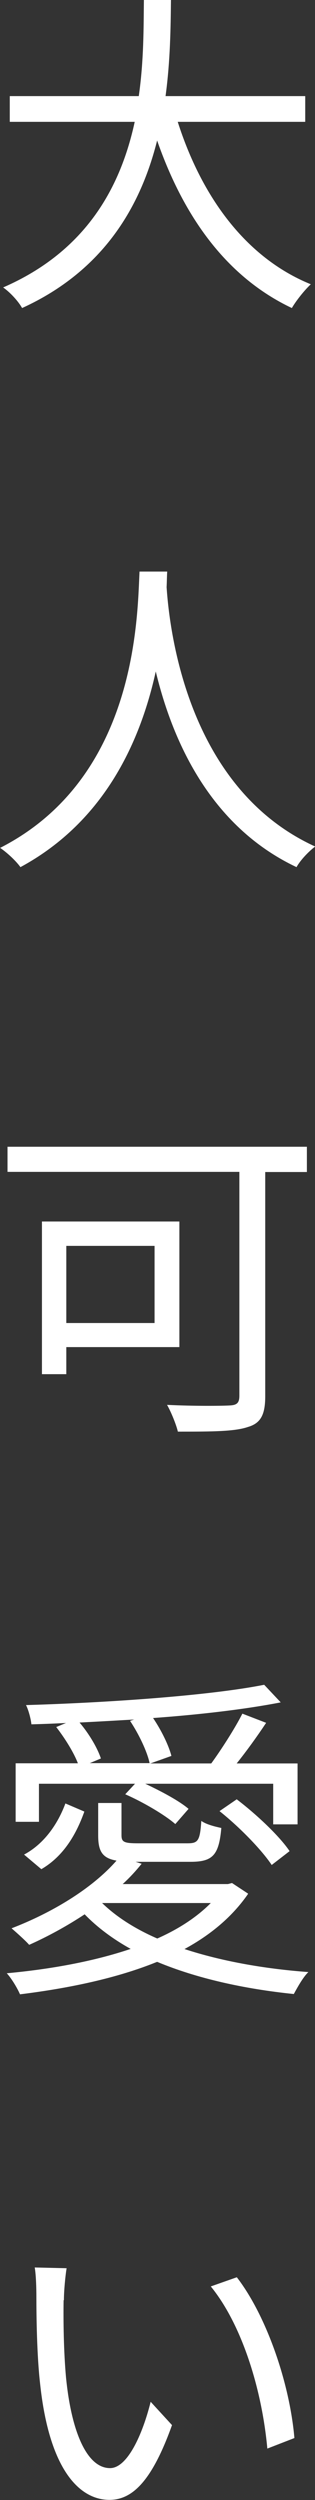
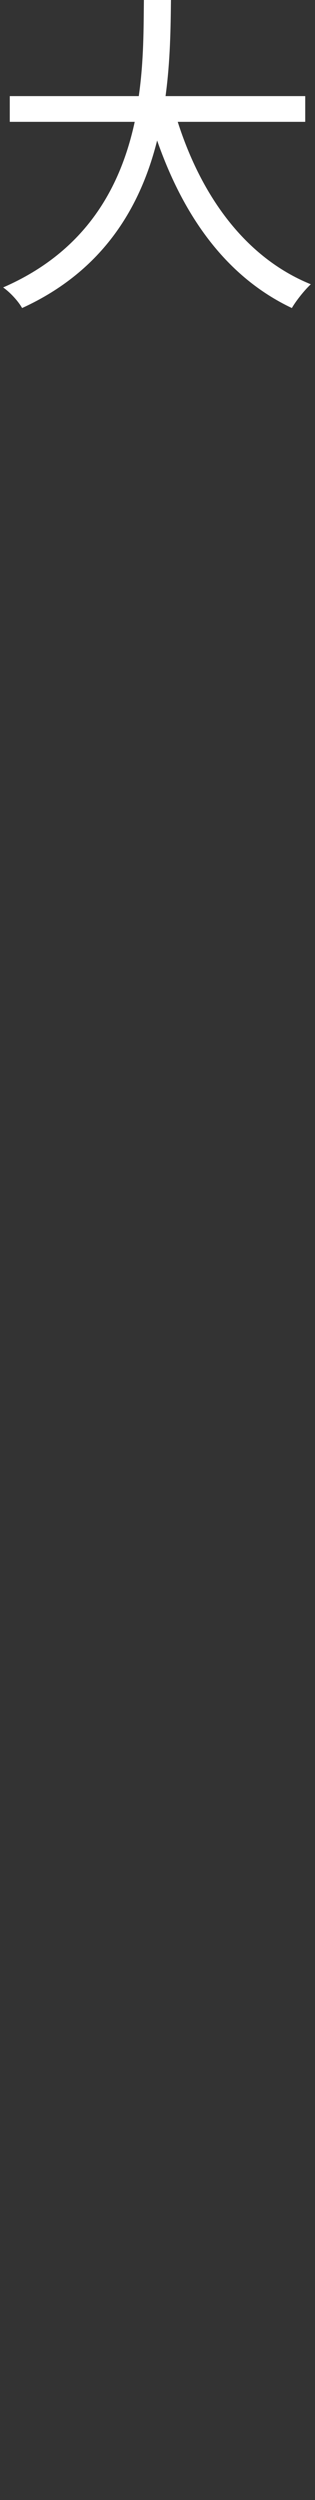
<svg xmlns="http://www.w3.org/2000/svg" id="_レイヤー_2" viewBox="0 0 20.95 166.21">
  <rect x="0" y="0" width="20.95" height="166.21" fill="#333333" stroke="none" />
  <defs>
    <style>.cls-1{fill:#fff;}</style>
  </defs>
  <g id="design">
    <g>
      <path class="cls-1" d="M11.82,8.1c1.58,4.95,4.5,9.03,8.85,10.8-.41,.38-.97,1.08-1.26,1.58-4.32-2.05-7.18-6.03-8.96-11.14-1.08,4.32-3.51,8.64-8.98,11.14-.25-.45-.79-1.04-1.26-1.37,5.58-2.43,7.83-6.75,8.75-11.01H.65v-1.71H9.23c.34-2.36,.32-4.61,.34-6.39h1.8c-.02,1.8-.04,4.03-.36,6.39h9.29v1.71H11.82Z" />
-       <path class="cls-1" d="M11.12,38c-.02,.29-.02,.65-.04,1.04,.2,2.97,1.42,13.37,9.88,17.24-.47,.36-.99,.92-1.24,1.37-5.81-2.75-8.28-8.51-9.36-13.01-.99,4.5-3.31,9.93-9,13.01-.29-.4-.83-.92-1.35-1.28,9.12-4.66,9.12-15.39,9.27-18.37h1.85Z" />
-       <path class="cls-1" d="M20.41,77.92h-2.77v14.9c0,1.22-.29,1.8-1.15,2.05-.9,.31-2.45,.31-4.66,.31-.11-.47-.45-1.31-.72-1.78,1.8,.09,3.65,.07,4.16,.04,.5-.02,.65-.18,.65-.65v-14.88H.5v-1.67H20.41v1.67Zm-16,11.64v1.8h-1.62v-10.15H11.93v8.35H4.41Zm0-6.73v5.13h5.87v-5.13H4.41Z" />
-       <path class="cls-1" d="M16.5,125.91c-1.04,1.51-2.48,2.72-4.23,3.67,2.41,.79,5.24,1.31,8.24,1.53-.36,.34-.74,1.04-.97,1.46-3.31-.34-6.46-1.04-9.09-2.14-2.7,1.1-5.9,1.76-9.12,2.16-.16-.38-.56-1.06-.88-1.4,2.93-.27,5.78-.79,8.24-1.62-1.17-.65-2.21-1.42-3.06-2.3-1.19,.79-2.48,1.49-3.69,2.03-.25-.29-.86-.83-1.17-1.1,2.63-1.01,5.33-2.61,6.98-4.5-.95-.16-1.22-.63-1.22-1.67v-2.16h1.55v2.14c0,.45,.16,.54,1.1,.54h3.29c.7,0,.83-.16,.92-1.49,.31,.23,.9,.38,1.33,.47-.16,1.82-.58,2.25-2.05,2.25h-3.65l.4,.13c-.38,.47-.79,.92-1.26,1.35h7l.27-.07,1.06,.7Zm-13.91-4.79H1.04v-3.89H5.18c-.27-.72-.88-1.69-1.44-2.41l.65-.27c-.79,.04-1.55,.07-2.3,.09-.04-.38-.2-.97-.36-1.28,5.49-.16,12.22-.63,15.84-1.35l1.1,1.17c-2.3,.45-5.31,.81-8.49,1.04,.56,.83,1.04,1.82,1.22,2.52l-1.4,.5h4.05c.67-.92,1.58-2.34,2.07-3.31l1.58,.61c-.61,.92-1.31,1.89-1.96,2.7h4.05v4.05h-1.62v-2.7H9.66c1.06,.5,2.25,1.13,2.88,1.67l-.88,1.01c-.7-.61-2.14-1.46-3.33-1.98l.65-.7H2.59v2.54Zm-.99,2.18c1.35-.72,2.25-2.05,2.75-3.4l1.26,.54c-.52,1.46-1.35,2.95-2.86,3.83l-1.15-.97Zm7.31-8.98c-1.21,.07-2.43,.14-3.62,.2,.63,.74,1.19,1.69,1.42,2.39l-.74,.31h3.98c-.16-.77-.72-1.94-1.3-2.81l.27-.09Zm-2.12,12.2c.95,.92,2.18,1.71,3.67,2.36,1.42-.63,2.63-1.42,3.56-2.36H6.8Zm8.96-6.89c1.3,.99,2.83,2.43,3.51,3.44l-1.19,.92c-.67-1.01-2.16-2.54-3.47-3.58l1.15-.79Z" />
-       <path class="cls-1" d="M4.23,152.93c-.02,1.35,0,3.35,.16,5.13,.36,3.65,1.4,6.03,2.93,6.03,1.15,0,2.16-2.23,2.7-4.41l1.42,1.55c-1.33,3.71-2.63,4.97-4.16,4.97-2.03,0-4.01-2.07-4.61-7.7-.22-1.89-.25-4.52-.25-5.81,0-.52-.02-1.42-.11-1.94l2.12,.05c-.09,.54-.18,1.53-.18,2.12Zm15.35,9.16l-1.8,.7c-.36-3.94-1.69-8.24-3.76-10.78l1.73-.61c1.96,2.54,3.51,7,3.83,10.69Z" />
    </g>
  </g>
</svg>